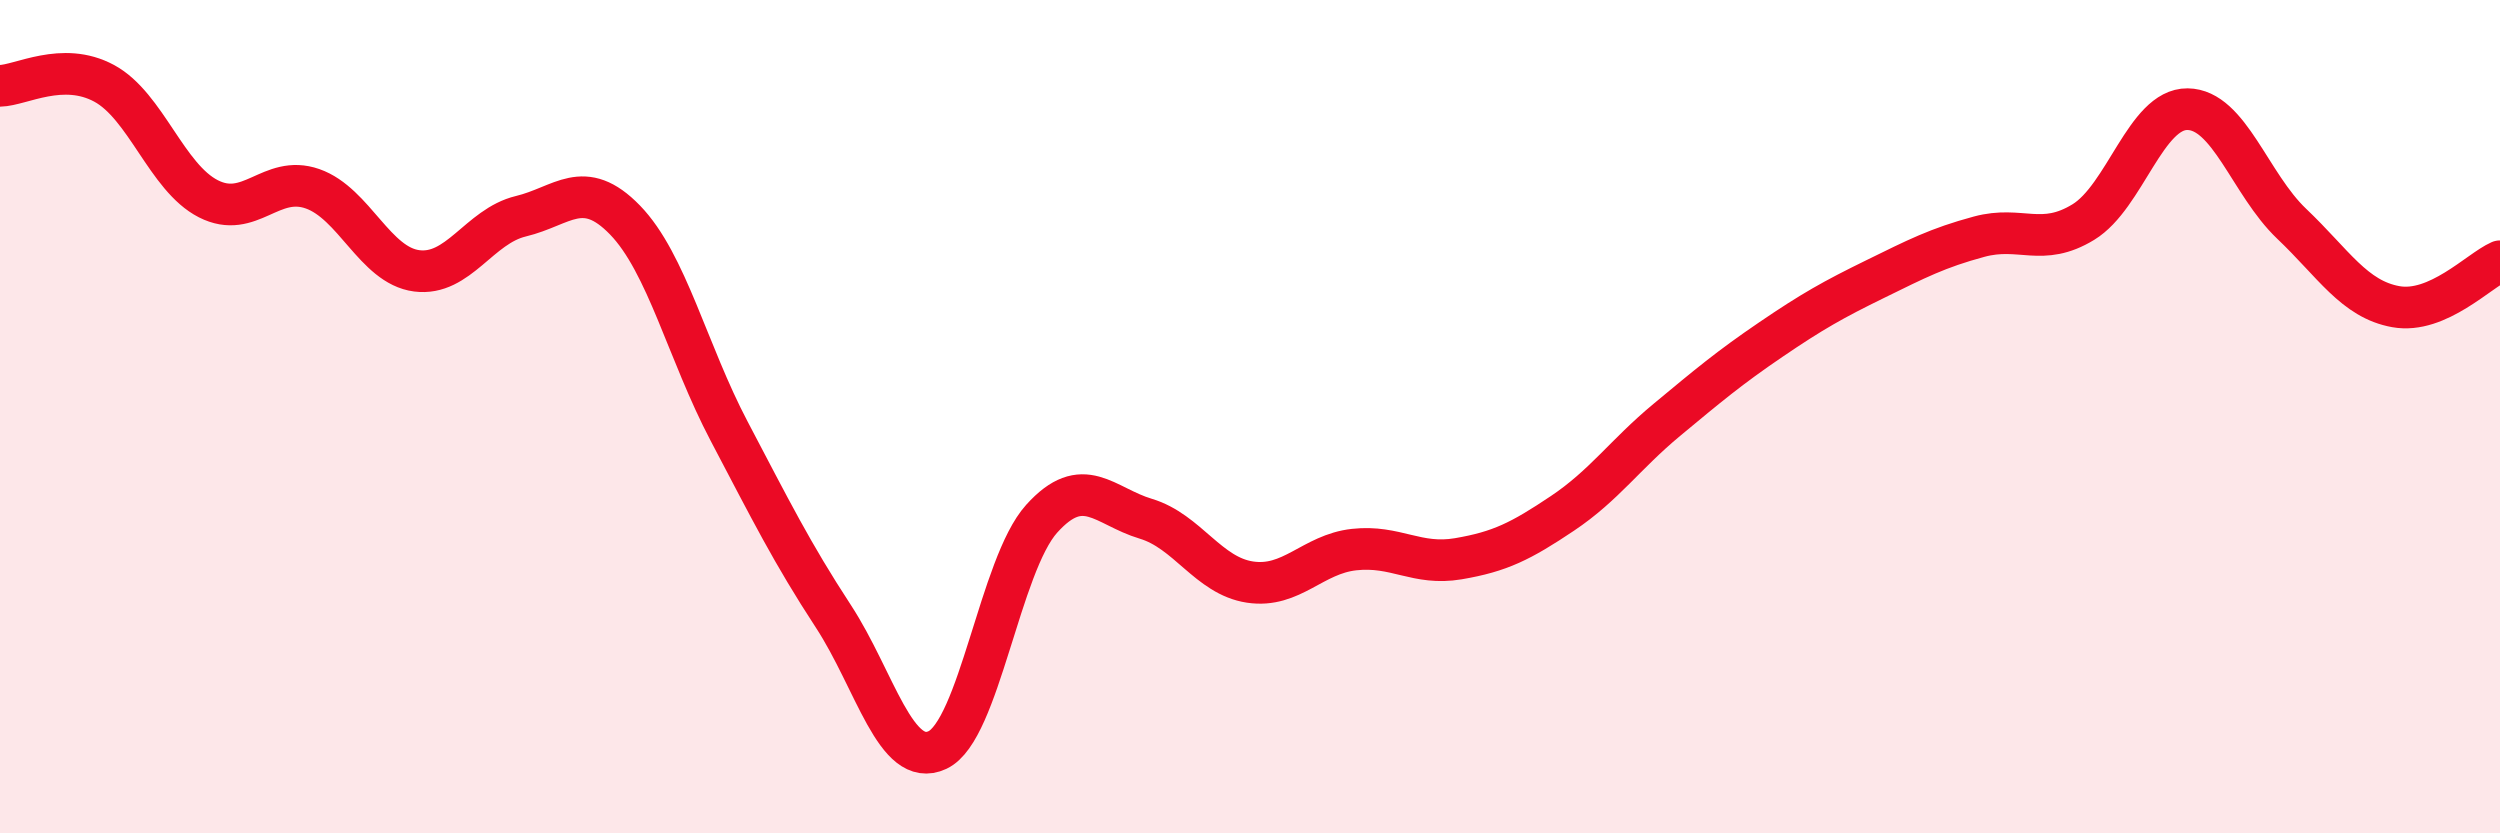
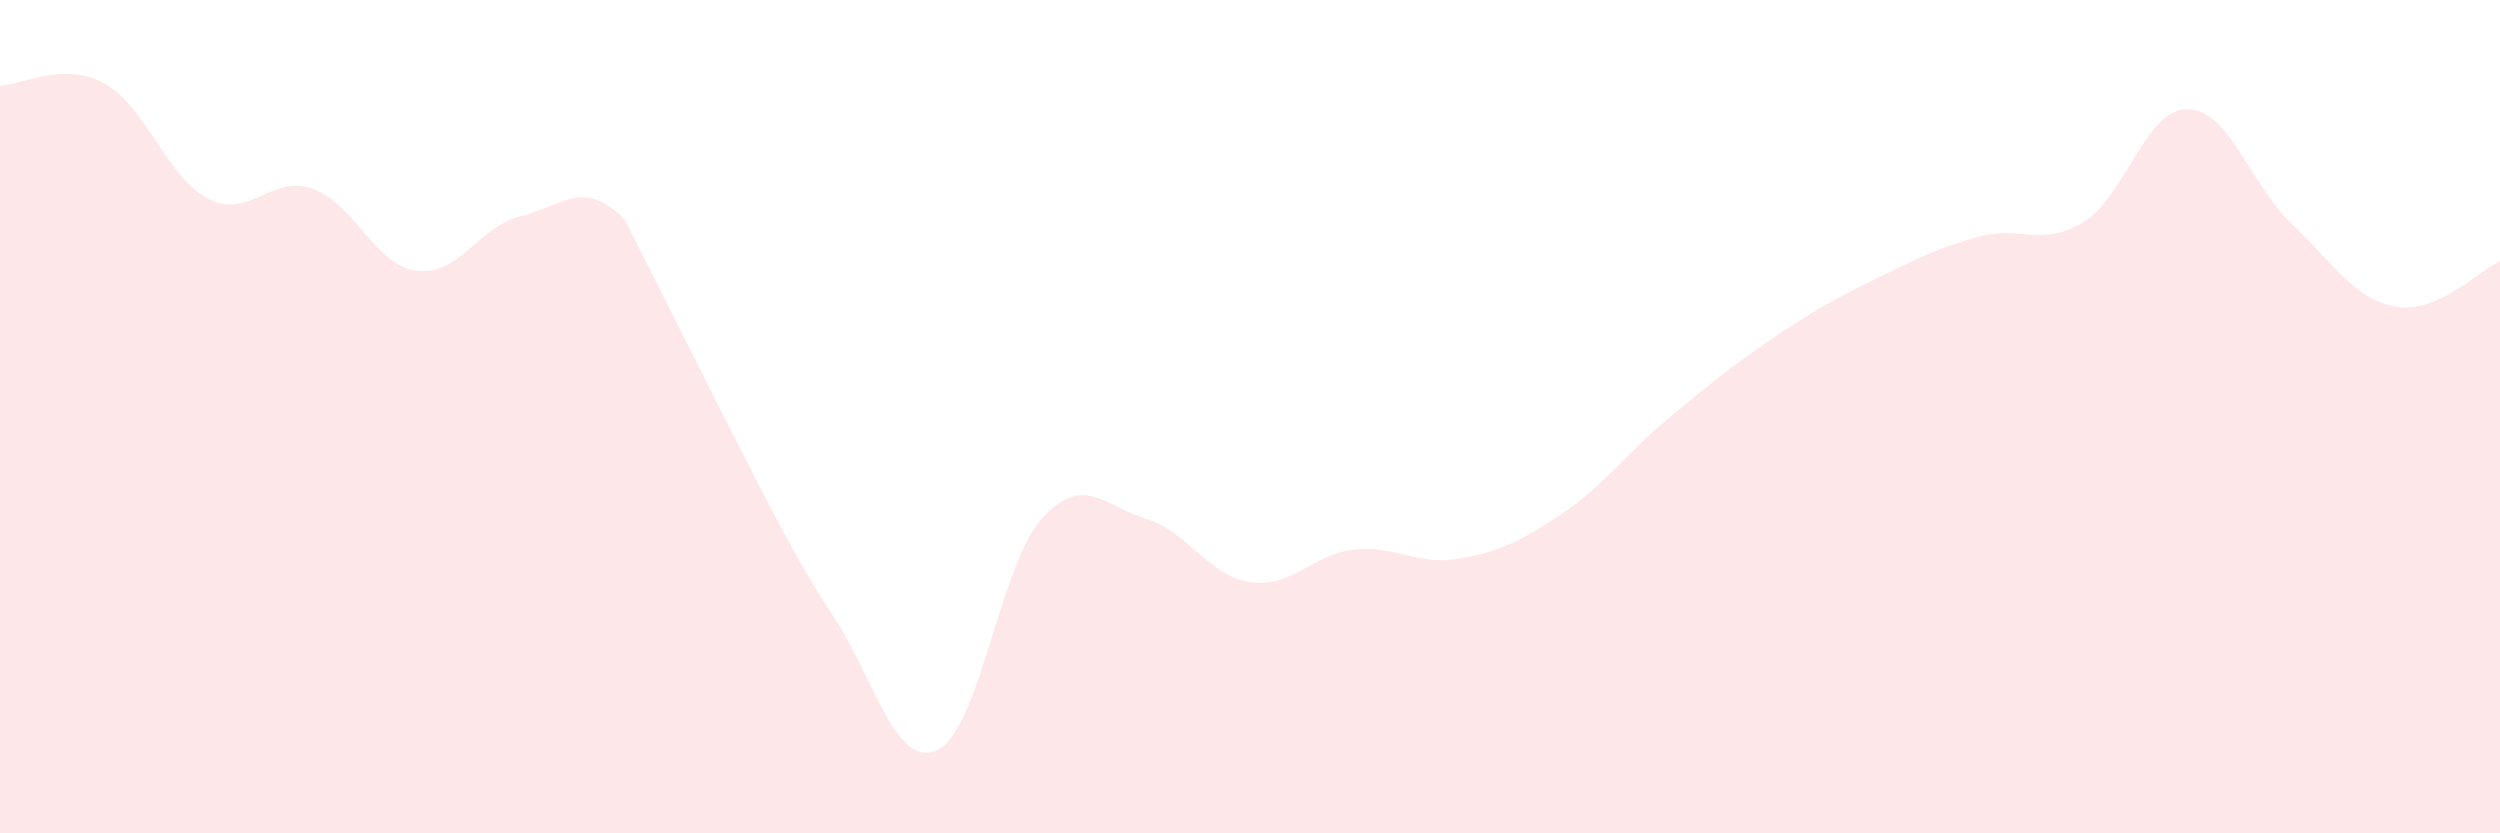
<svg xmlns="http://www.w3.org/2000/svg" width="60" height="20" viewBox="0 0 60 20">
-   <path d="M 0,2.06 C 0.5,2.05 1.5,1.46 2.5,2 C 3.5,2.54 4,4.26 5,4.77 C 6,5.28 6.5,4.18 7.5,4.53 C 8.5,4.88 9,6.37 10,6.5 C 11,6.63 11.5,5.43 12.5,5.19 C 13.5,4.95 14,4.25 15,5.28 C 16,6.31 16.5,8.45 17.5,10.35 C 18.5,12.25 19,13.26 20,14.79 C 21,16.32 21.5,18.47 22.5,18 C 23.5,17.53 24,13.56 25,12.45 C 26,11.34 26.5,12.15 27.5,12.45 C 28.5,12.75 29,13.82 30,13.97 C 31,14.12 31.5,13.3 32.5,13.19 C 33.5,13.08 34,13.58 35,13.41 C 36,13.24 36.5,12.99 37.5,12.32 C 38.5,11.65 39,10.91 40,10.08 C 41,9.25 41.5,8.83 42.5,8.15 C 43.5,7.47 44,7.19 45,6.7 C 46,6.21 46.5,5.95 47.5,5.68 C 48.5,5.41 49,5.94 50,5.33 C 51,4.72 51.5,2.61 52.5,2.62 C 53.5,2.63 54,4.42 55,5.37 C 56,6.32 56.5,7.18 57.5,7.36 C 58.5,7.54 59.5,6.49 60,6.27L60 20L0 20Z" fill="#EB0A25" opacity="0.1" stroke-linecap="round" stroke-linejoin="round" />
-   <path d="M 0,2.06 C 0.5,2.05 1.5,1.46 2.5,2 C 3.5,2.54 4,4.26 5,4.77 C 6,5.28 6.5,4.18 7.5,4.53 C 8.5,4.88 9,6.37 10,6.5 C 11,6.63 11.5,5.43 12.5,5.19 C 13.5,4.95 14,4.25 15,5.28 C 16,6.31 16.5,8.45 17.5,10.35 C 18.5,12.25 19,13.26 20,14.79 C 21,16.32 21.5,18.47 22.5,18 C 23.5,17.53 24,13.56 25,12.45 C 26,11.34 26.5,12.15 27.5,12.45 C 28.5,12.75 29,13.82 30,13.97 C 31,14.12 31.5,13.3 32.5,13.19 C 33.5,13.08 34,13.58 35,13.41 C 36,13.24 36.5,12.99 37.5,12.32 C 38.5,11.65 39,10.91 40,10.08 C 41,9.25 41.5,8.83 42.5,8.15 C 43.5,7.47 44,7.19 45,6.7 C 46,6.21 46.5,5.95 47.5,5.68 C 48.5,5.41 49,5.94 50,5.33 C 51,4.72 51.5,2.61 52.5,2.62 C 53.5,2.63 54,4.42 55,5.37 C 56,6.32 56.5,7.18 57.5,7.36 C 58.5,7.54 59.5,6.49 60,6.27" stroke="#EB0A25" stroke-width="1" fill="none" stroke-linecap="round" stroke-linejoin="round" />
+   <path d="M 0,2.06 C 0.5,2.05 1.5,1.46 2.5,2 C 3.5,2.54 4,4.26 5,4.77 C 6,5.28 6.5,4.18 7.5,4.53 C 8.5,4.88 9,6.37 10,6.5 C 11,6.63 11.5,5.43 12.5,5.19 C 13.5,4.95 14,4.25 15,5.28 C 18.5,12.25 19,13.26 20,14.79 C 21,16.32 21.5,18.47 22.5,18 C 23.5,17.53 24,13.56 25,12.45 C 26,11.34 26.5,12.15 27.5,12.45 C 28.5,12.75 29,13.82 30,13.97 C 31,14.12 31.5,13.3 32.5,13.19 C 33.5,13.08 34,13.58 35,13.41 C 36,13.24 36.5,12.99 37.5,12.32 C 38.5,11.65 39,10.91 40,10.08 C 41,9.25 41.5,8.83 42.5,8.15 C 43.5,7.47 44,7.19 45,6.7 C 46,6.21 46.5,5.95 47.5,5.68 C 48.5,5.41 49,5.94 50,5.33 C 51,4.72 51.5,2.61 52.5,2.62 C 53.5,2.63 54,4.42 55,5.37 C 56,6.32 56.5,7.18 57.5,7.36 C 58.5,7.54 59.5,6.49 60,6.27L60 20L0 20Z" fill="#EB0A25" opacity="0.1" stroke-linecap="round" stroke-linejoin="round" />
</svg>